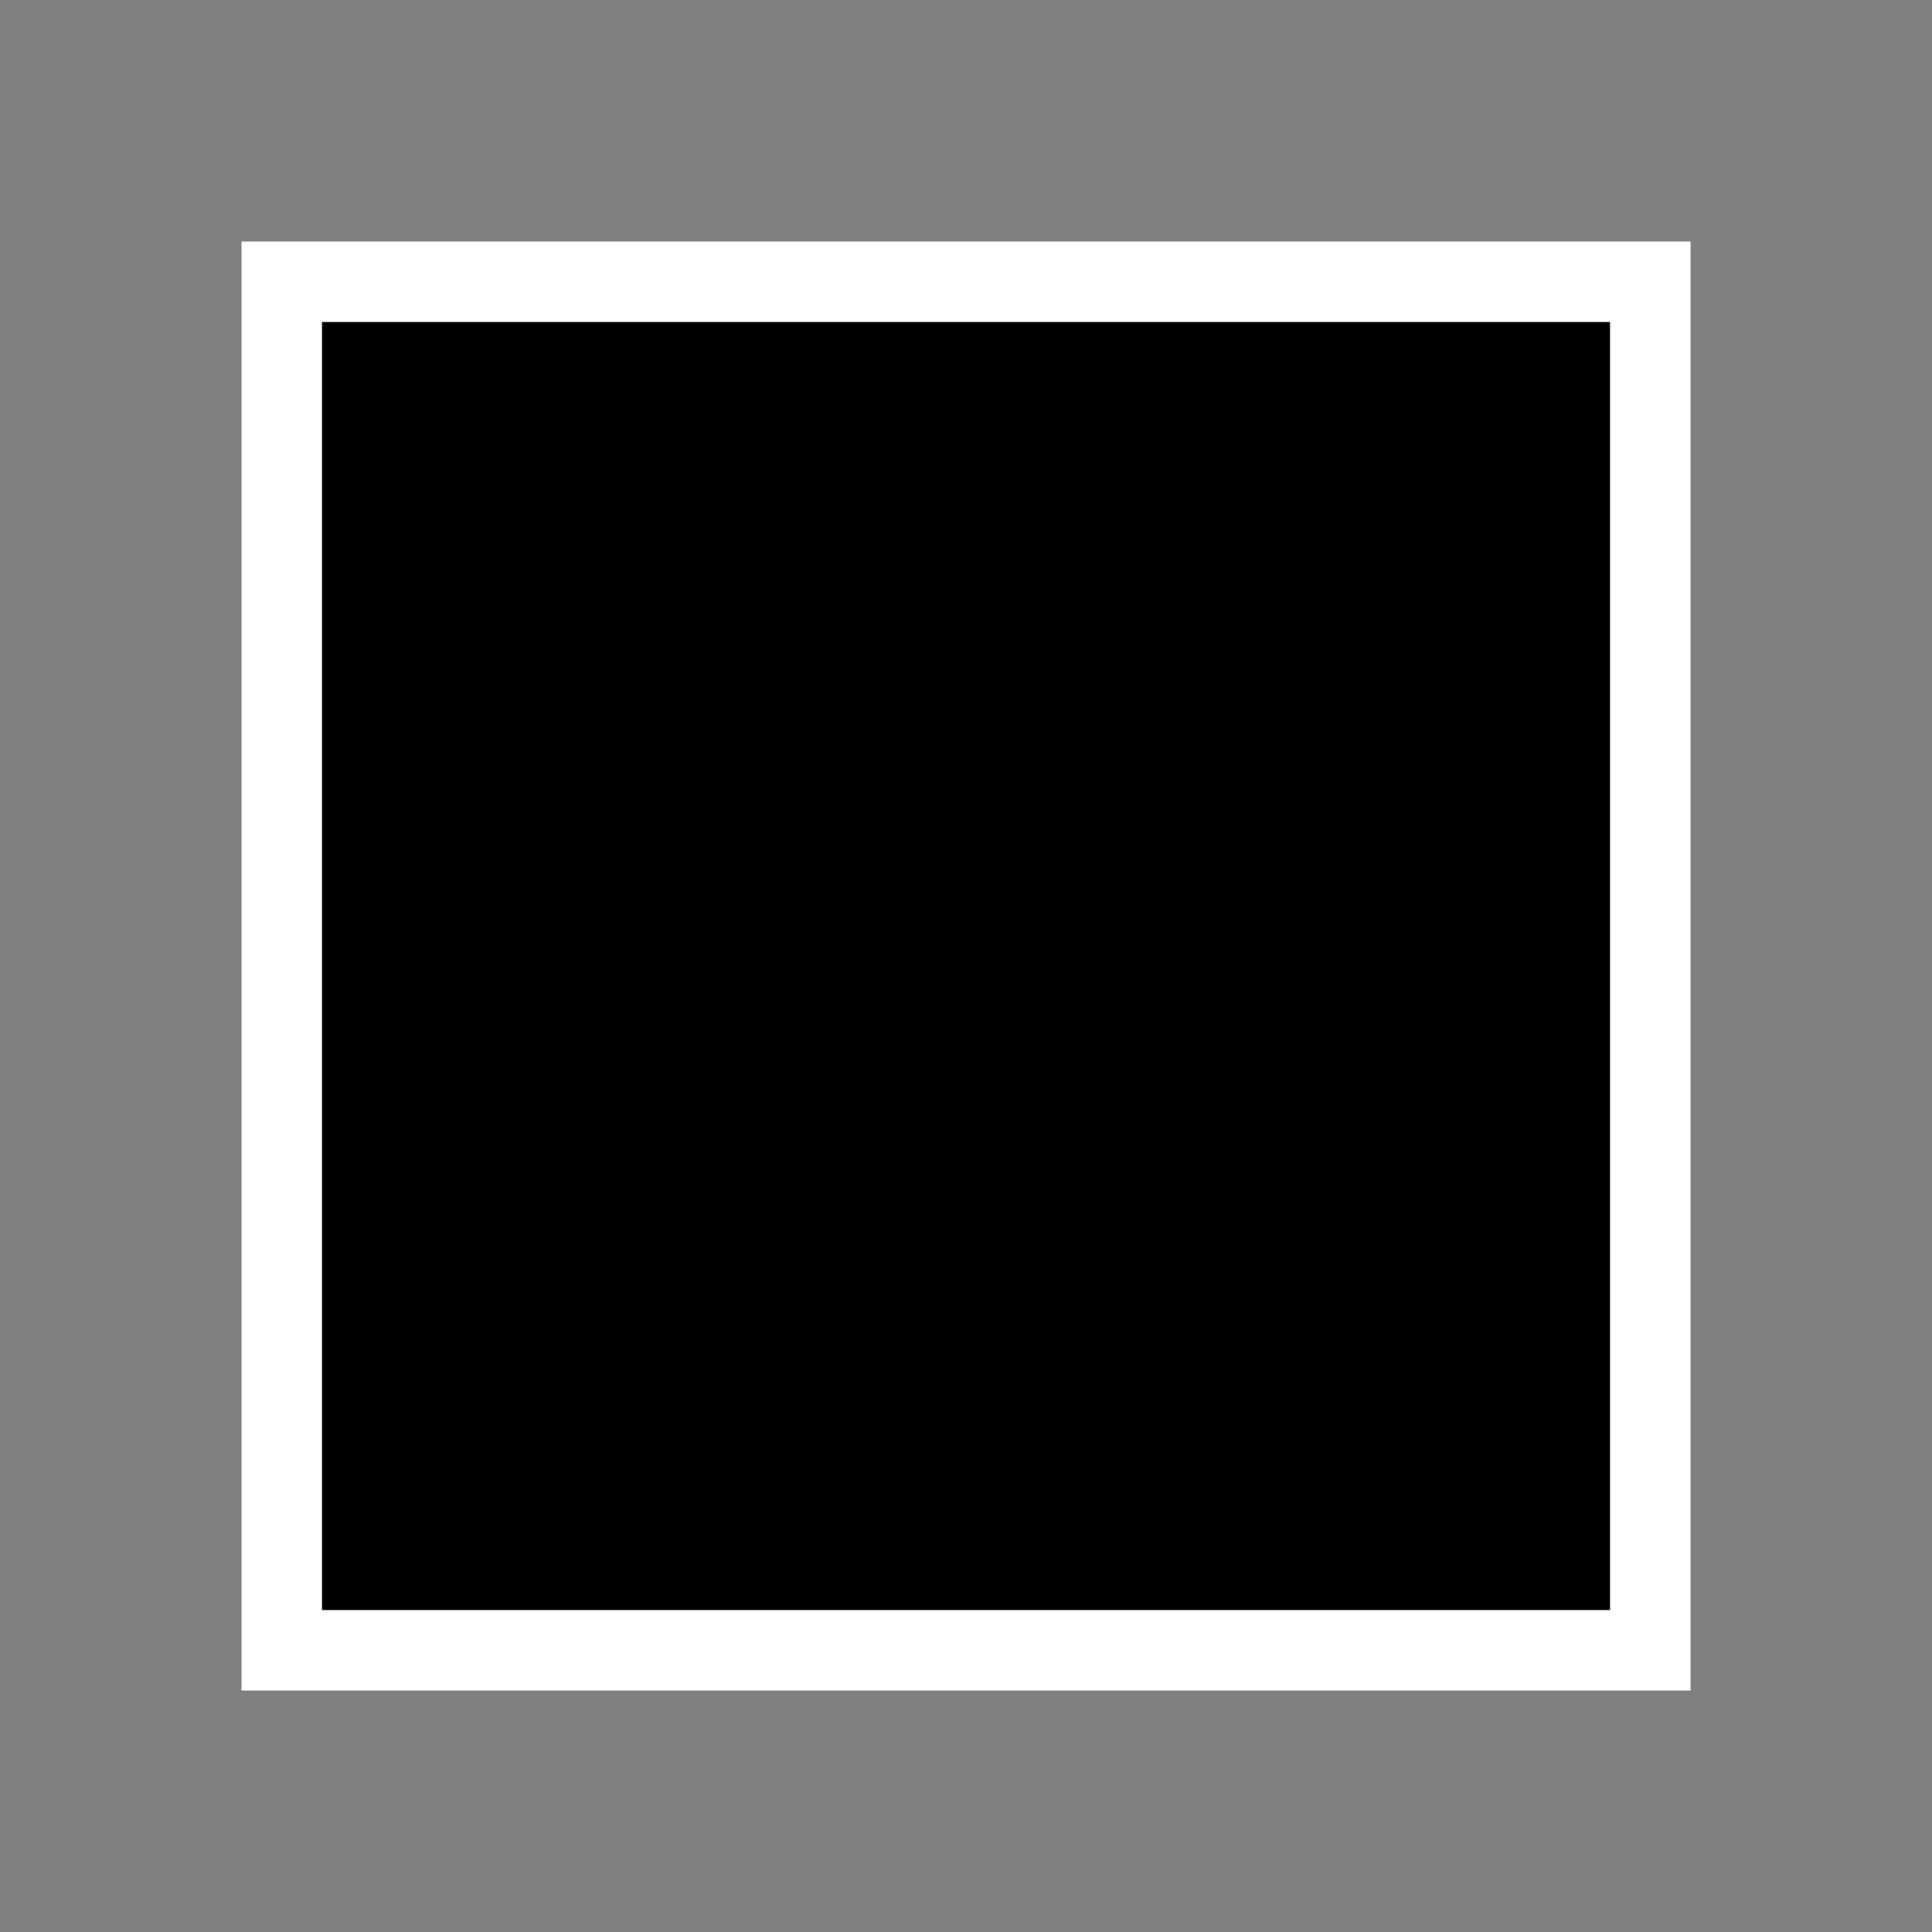
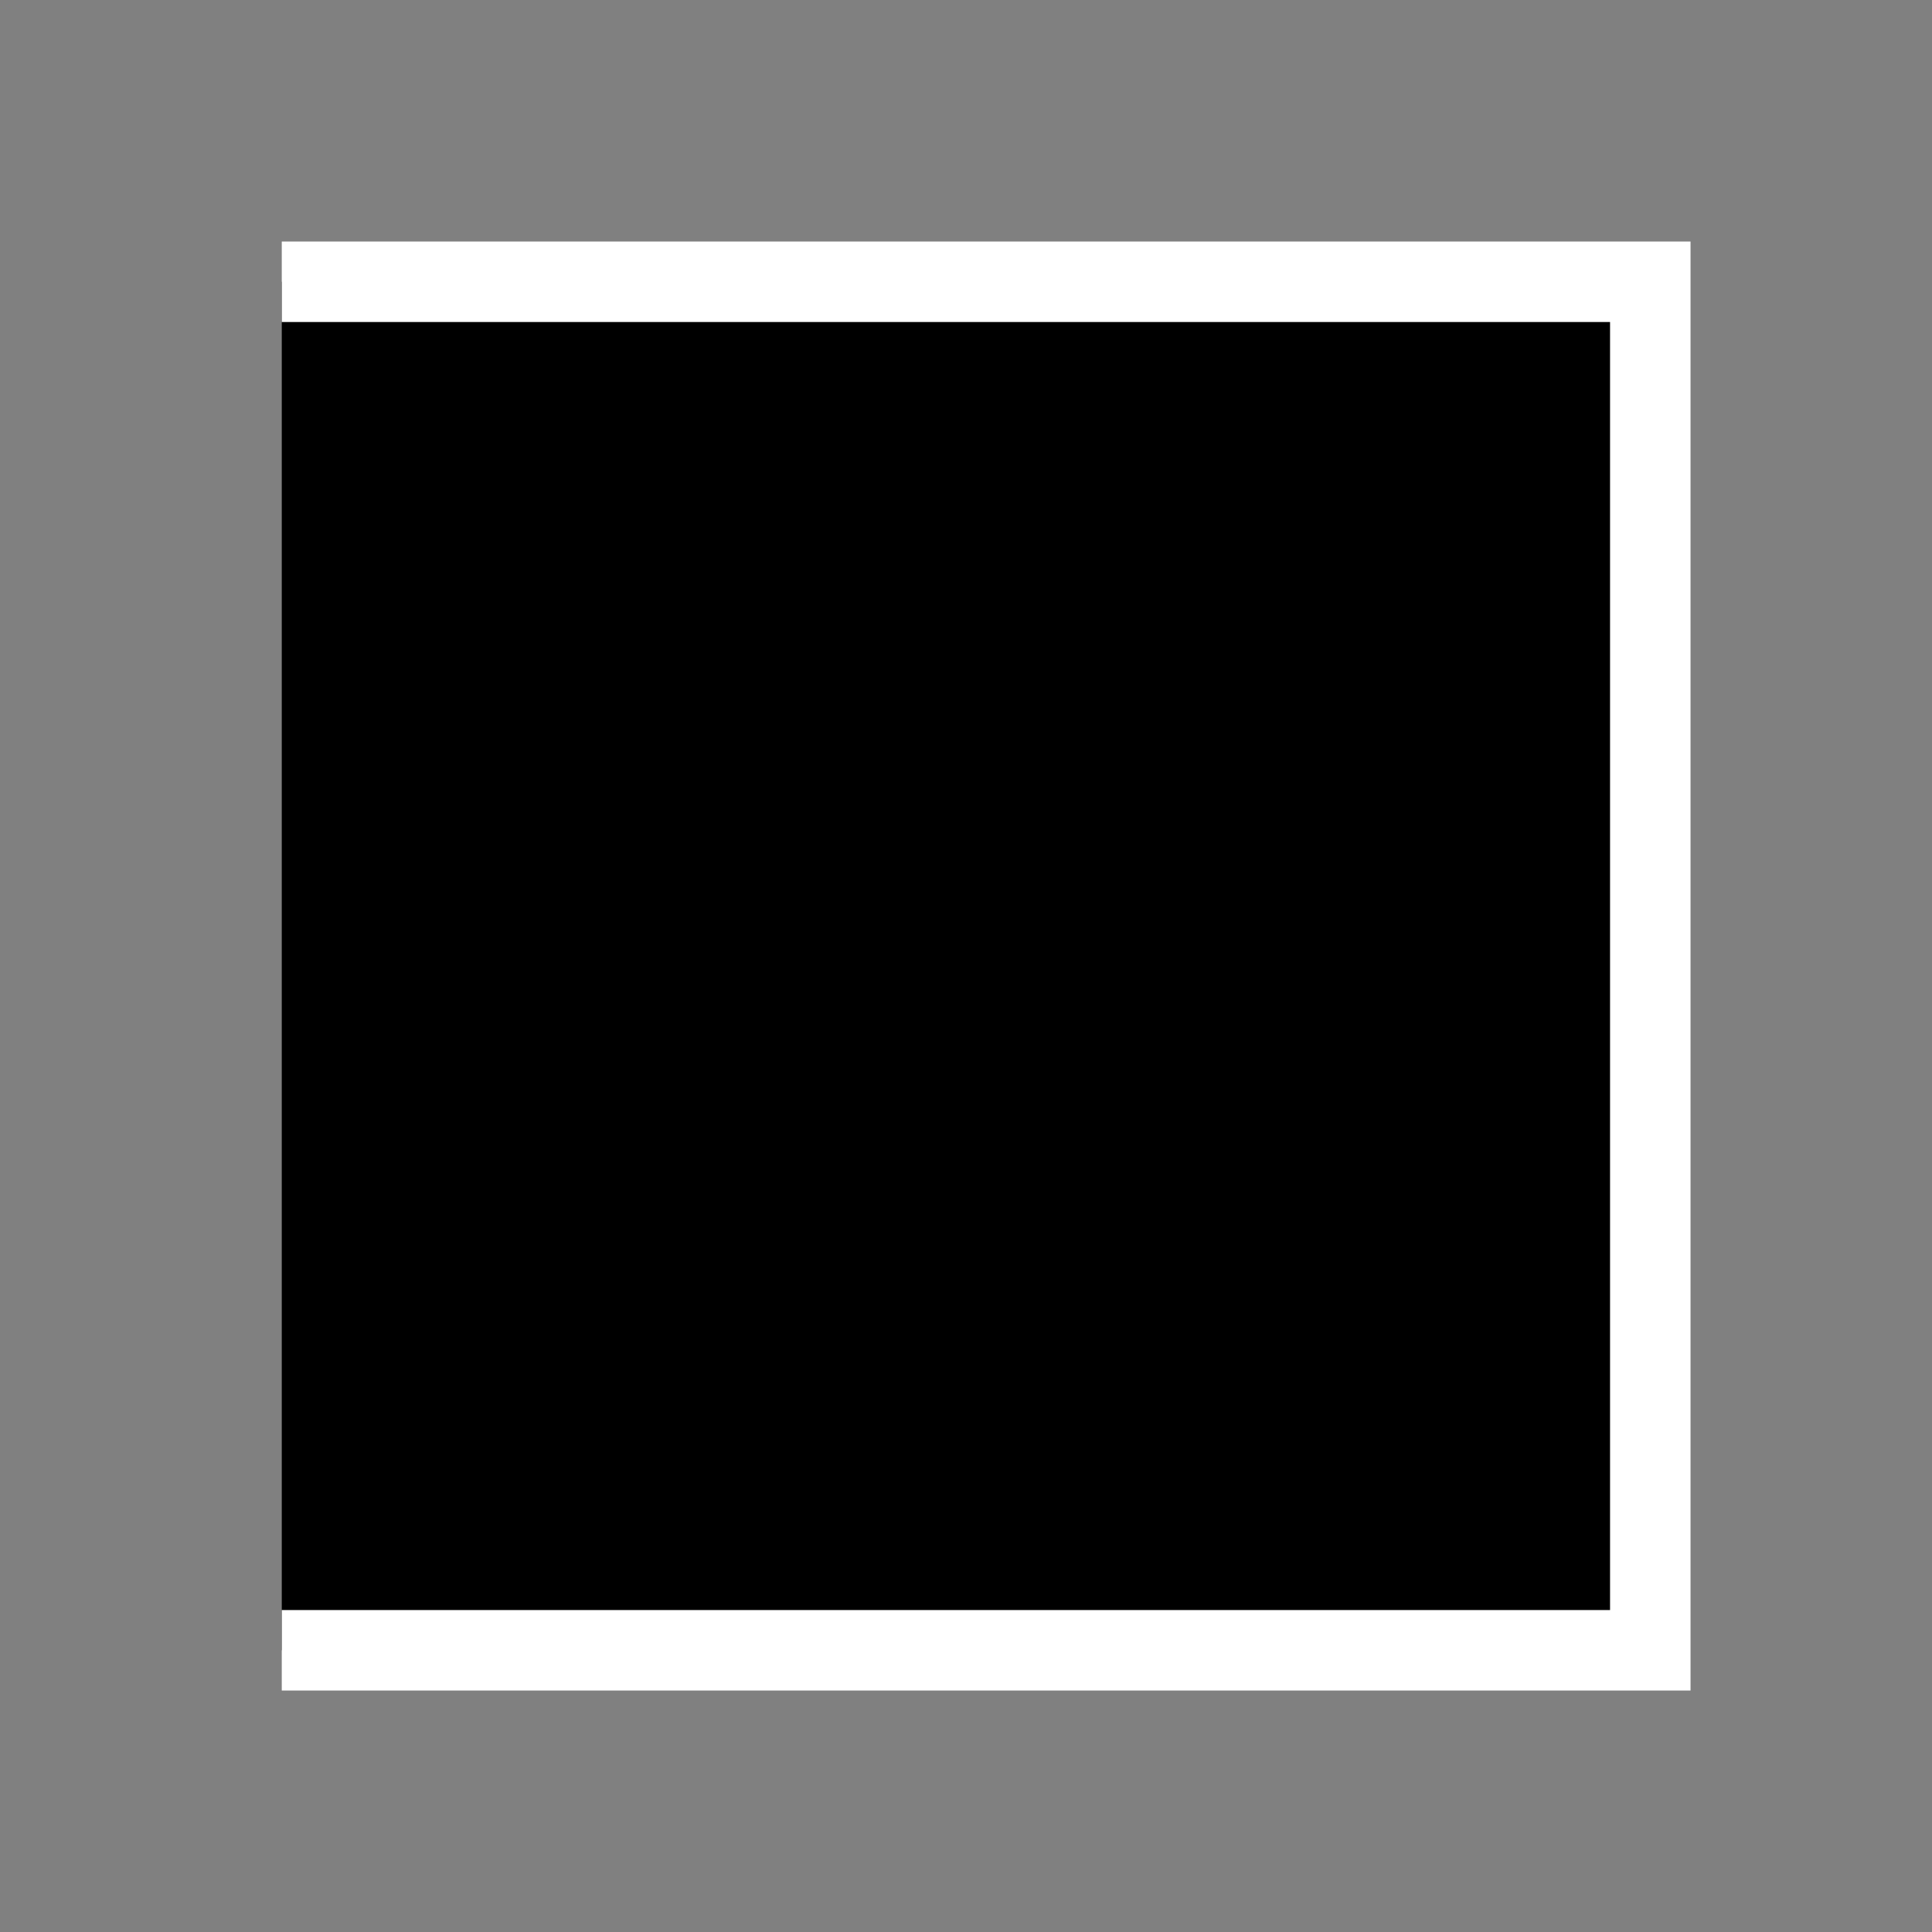
<svg xmlns="http://www.w3.org/2000/svg" width="32" height="32" fill="none">
  <rect width="100%" height="100%" fill="#808080" stroke="none" />
-   <path fill="#000" stroke="#fff" stroke-width="1.333" d="M4.667 4.667h22.667v22.667H4.667z" />
+   <path fill="#000" stroke="#fff" stroke-width="1.333" d="M4.667 4.667h22.667v22.667H4.667" />
</svg>